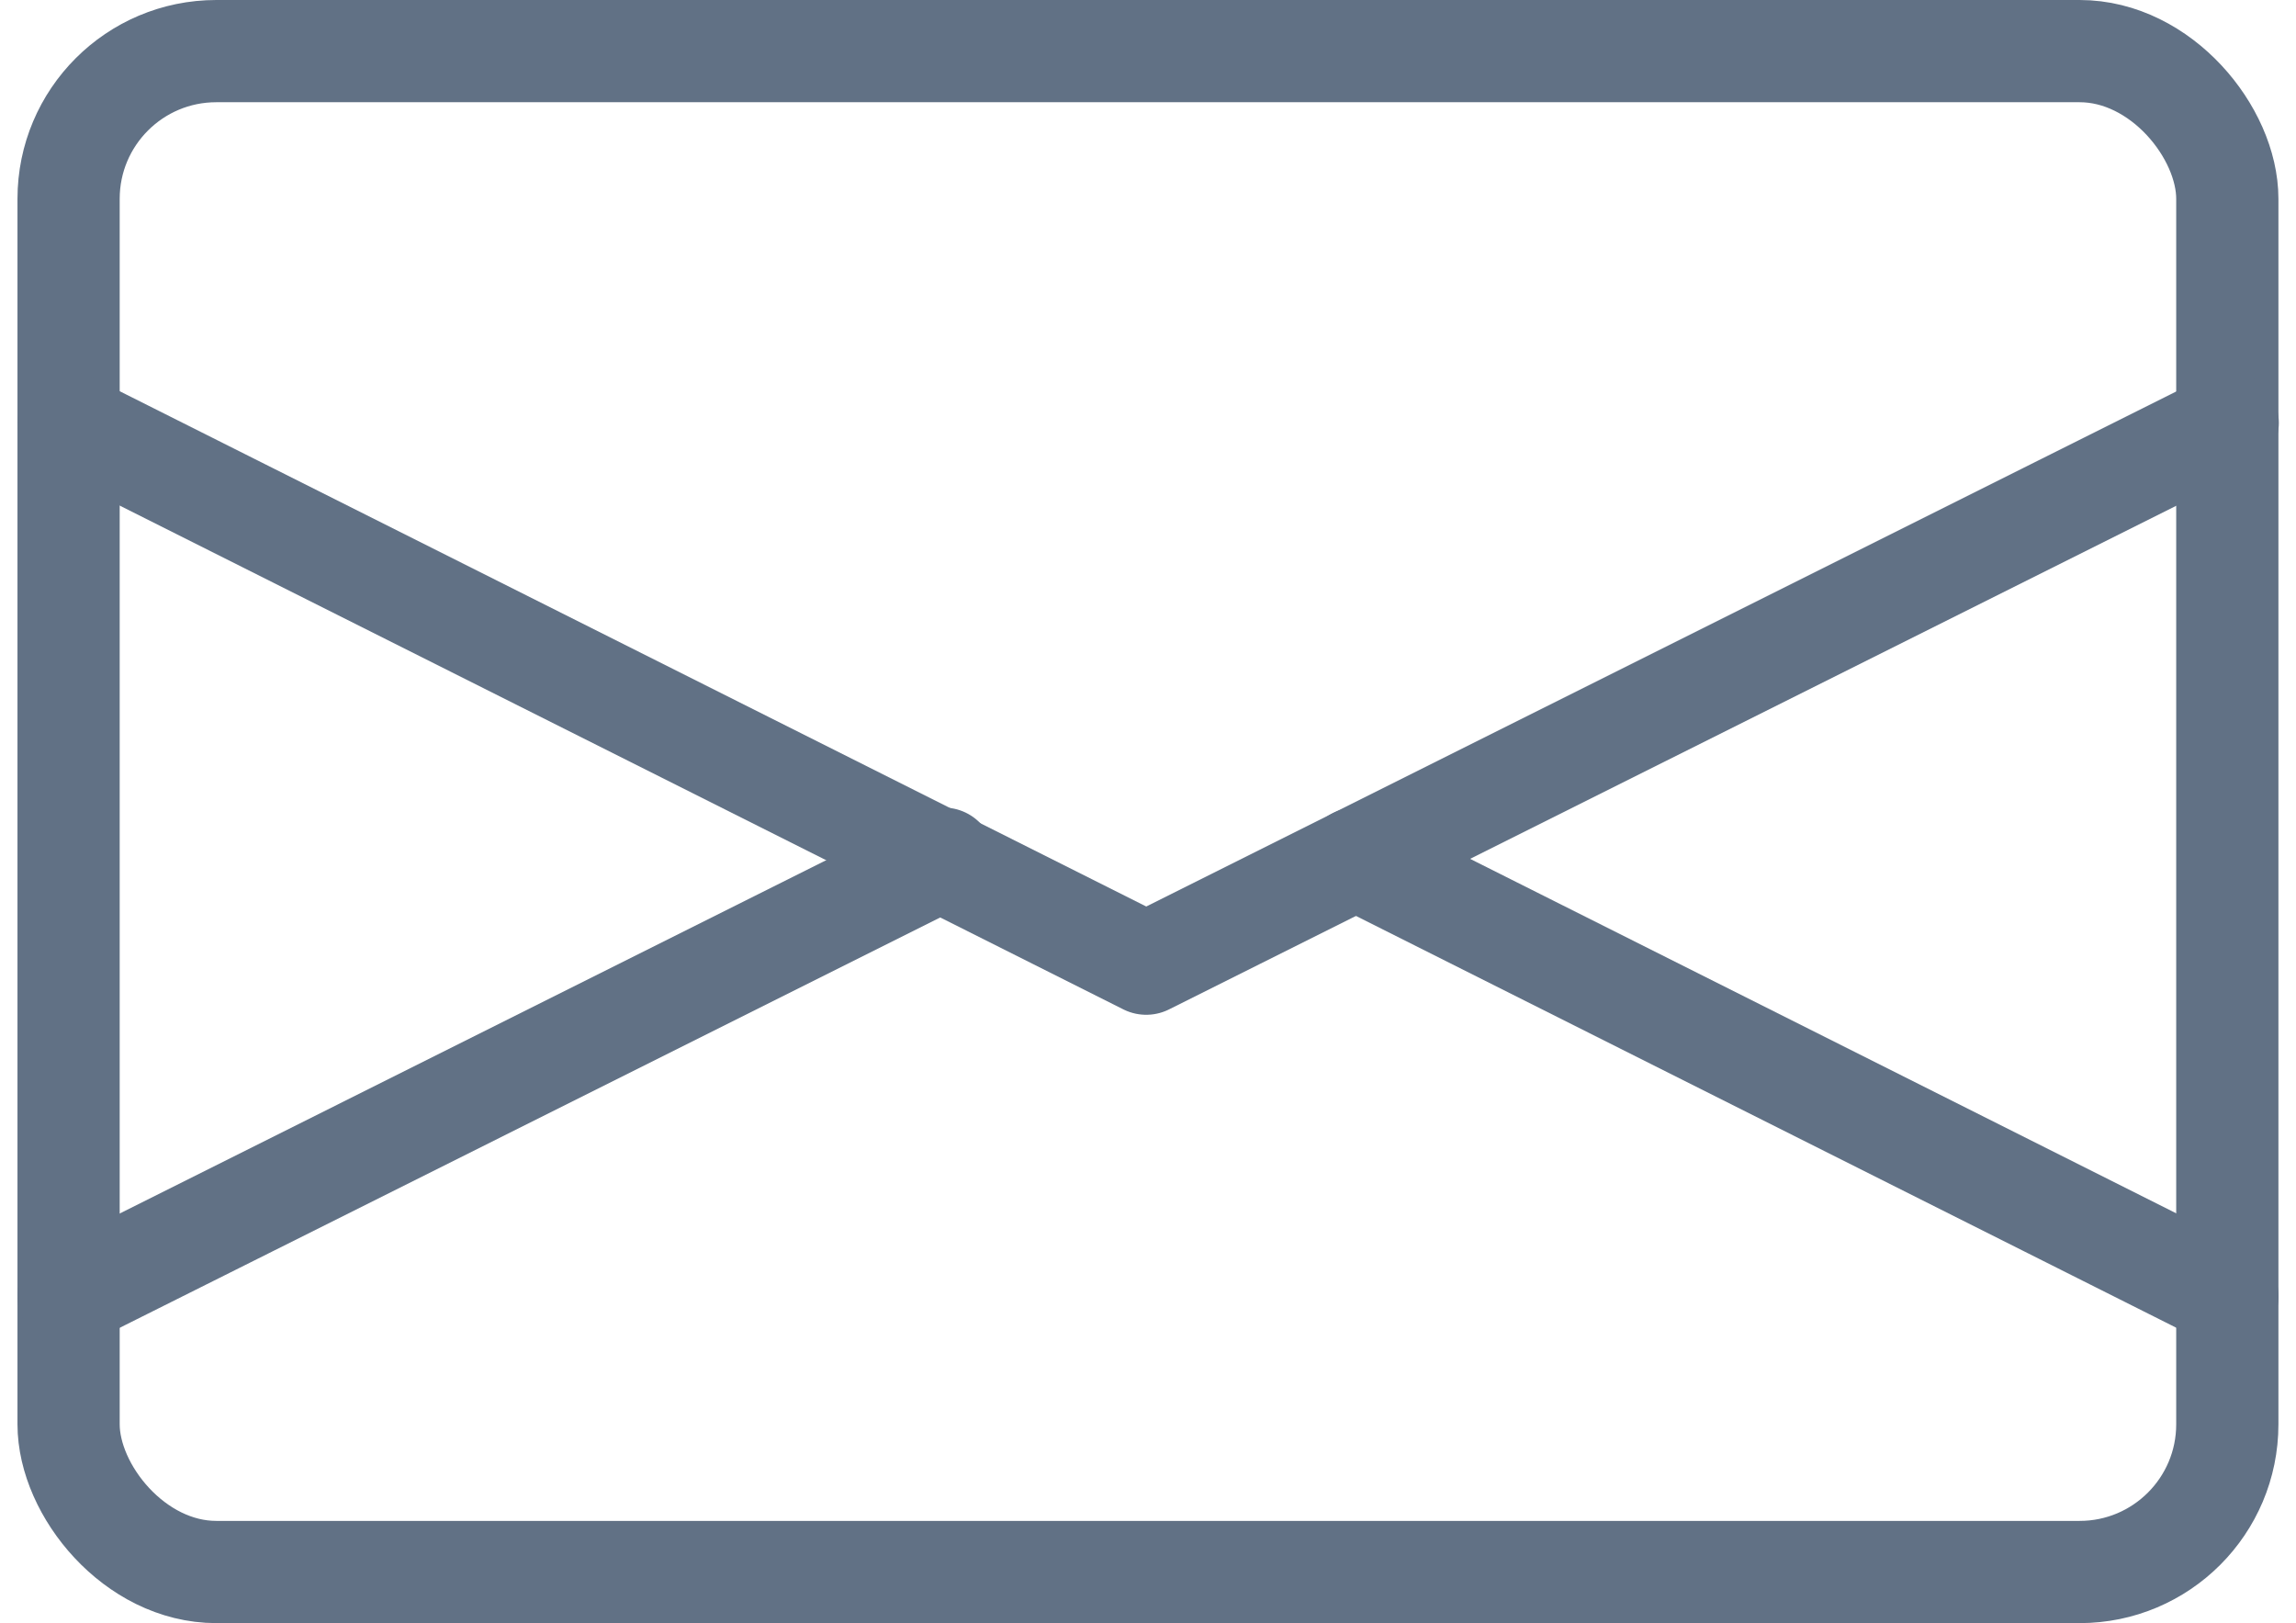
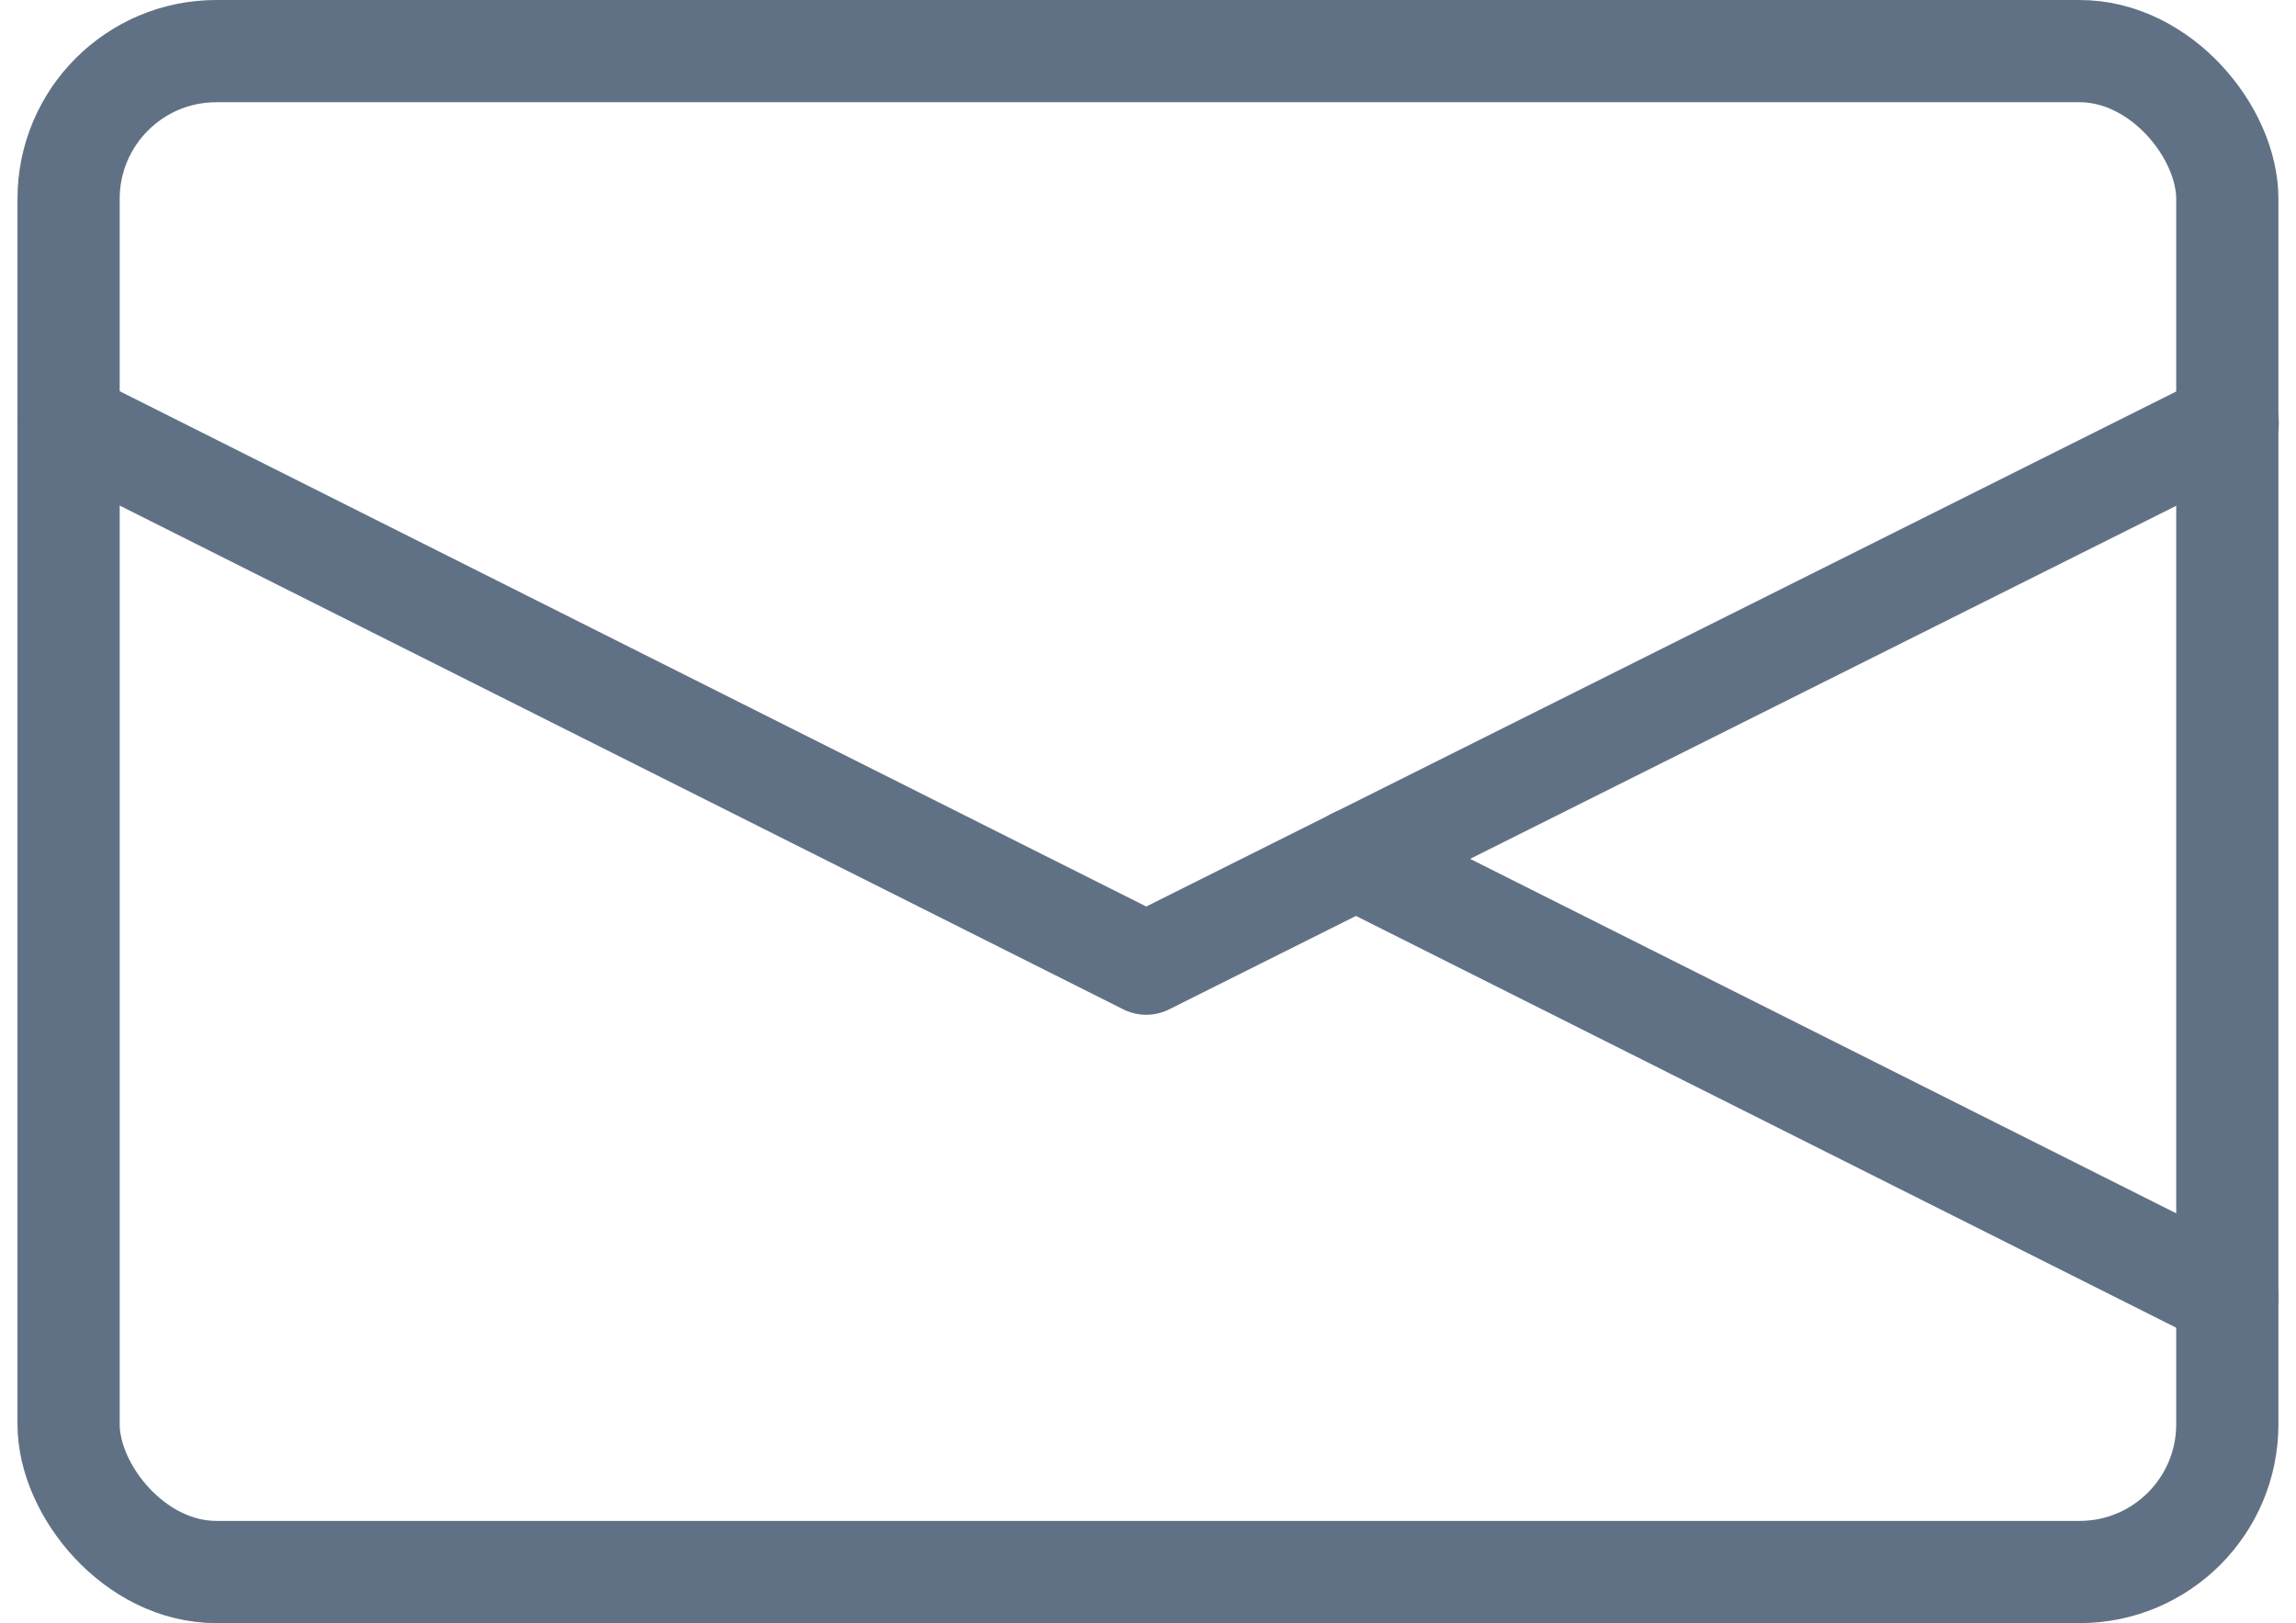
<svg xmlns="http://www.w3.org/2000/svg" width="22.463" height="15.878" viewBox="0 0 22.463 15.878">
  <g id="Group_45411" data-name="Group 45411" transform="translate(0.671 0.5)">
    <rect id="Rectangle_4" data-name="Rectangle 4" width="21.12" height="14.878" rx="1.445" transform="translate(0 0)" fill="none" stroke="#617185" stroke-linecap="round" stroke-linejoin="round" stroke-width="1" />
    <path id="Path_1" data-name="Path 1" d="M161.6,89.162l10.54,5.29,10.581-5.29" transform="translate(-161.597 -85.525)" fill="none" stroke="#617185" stroke-linecap="round" stroke-linejoin="round" stroke-width="1" />
-     <line id="Line_3" data-name="Line 3" x1="8.56" y2="4.28" transform="translate(0 7.9)" fill="none" stroke="#617185" stroke-linecap="round" stroke-linejoin="round" stroke-width="1" />
    <line id="Line_4" data-name="Line 4" x1="8.527" y1="4.28" transform="translate(12.594 7.9)" fill="none" stroke="#617185" stroke-linecap="round" stroke-linejoin="round" stroke-width="1" />
  </g>
</svg>